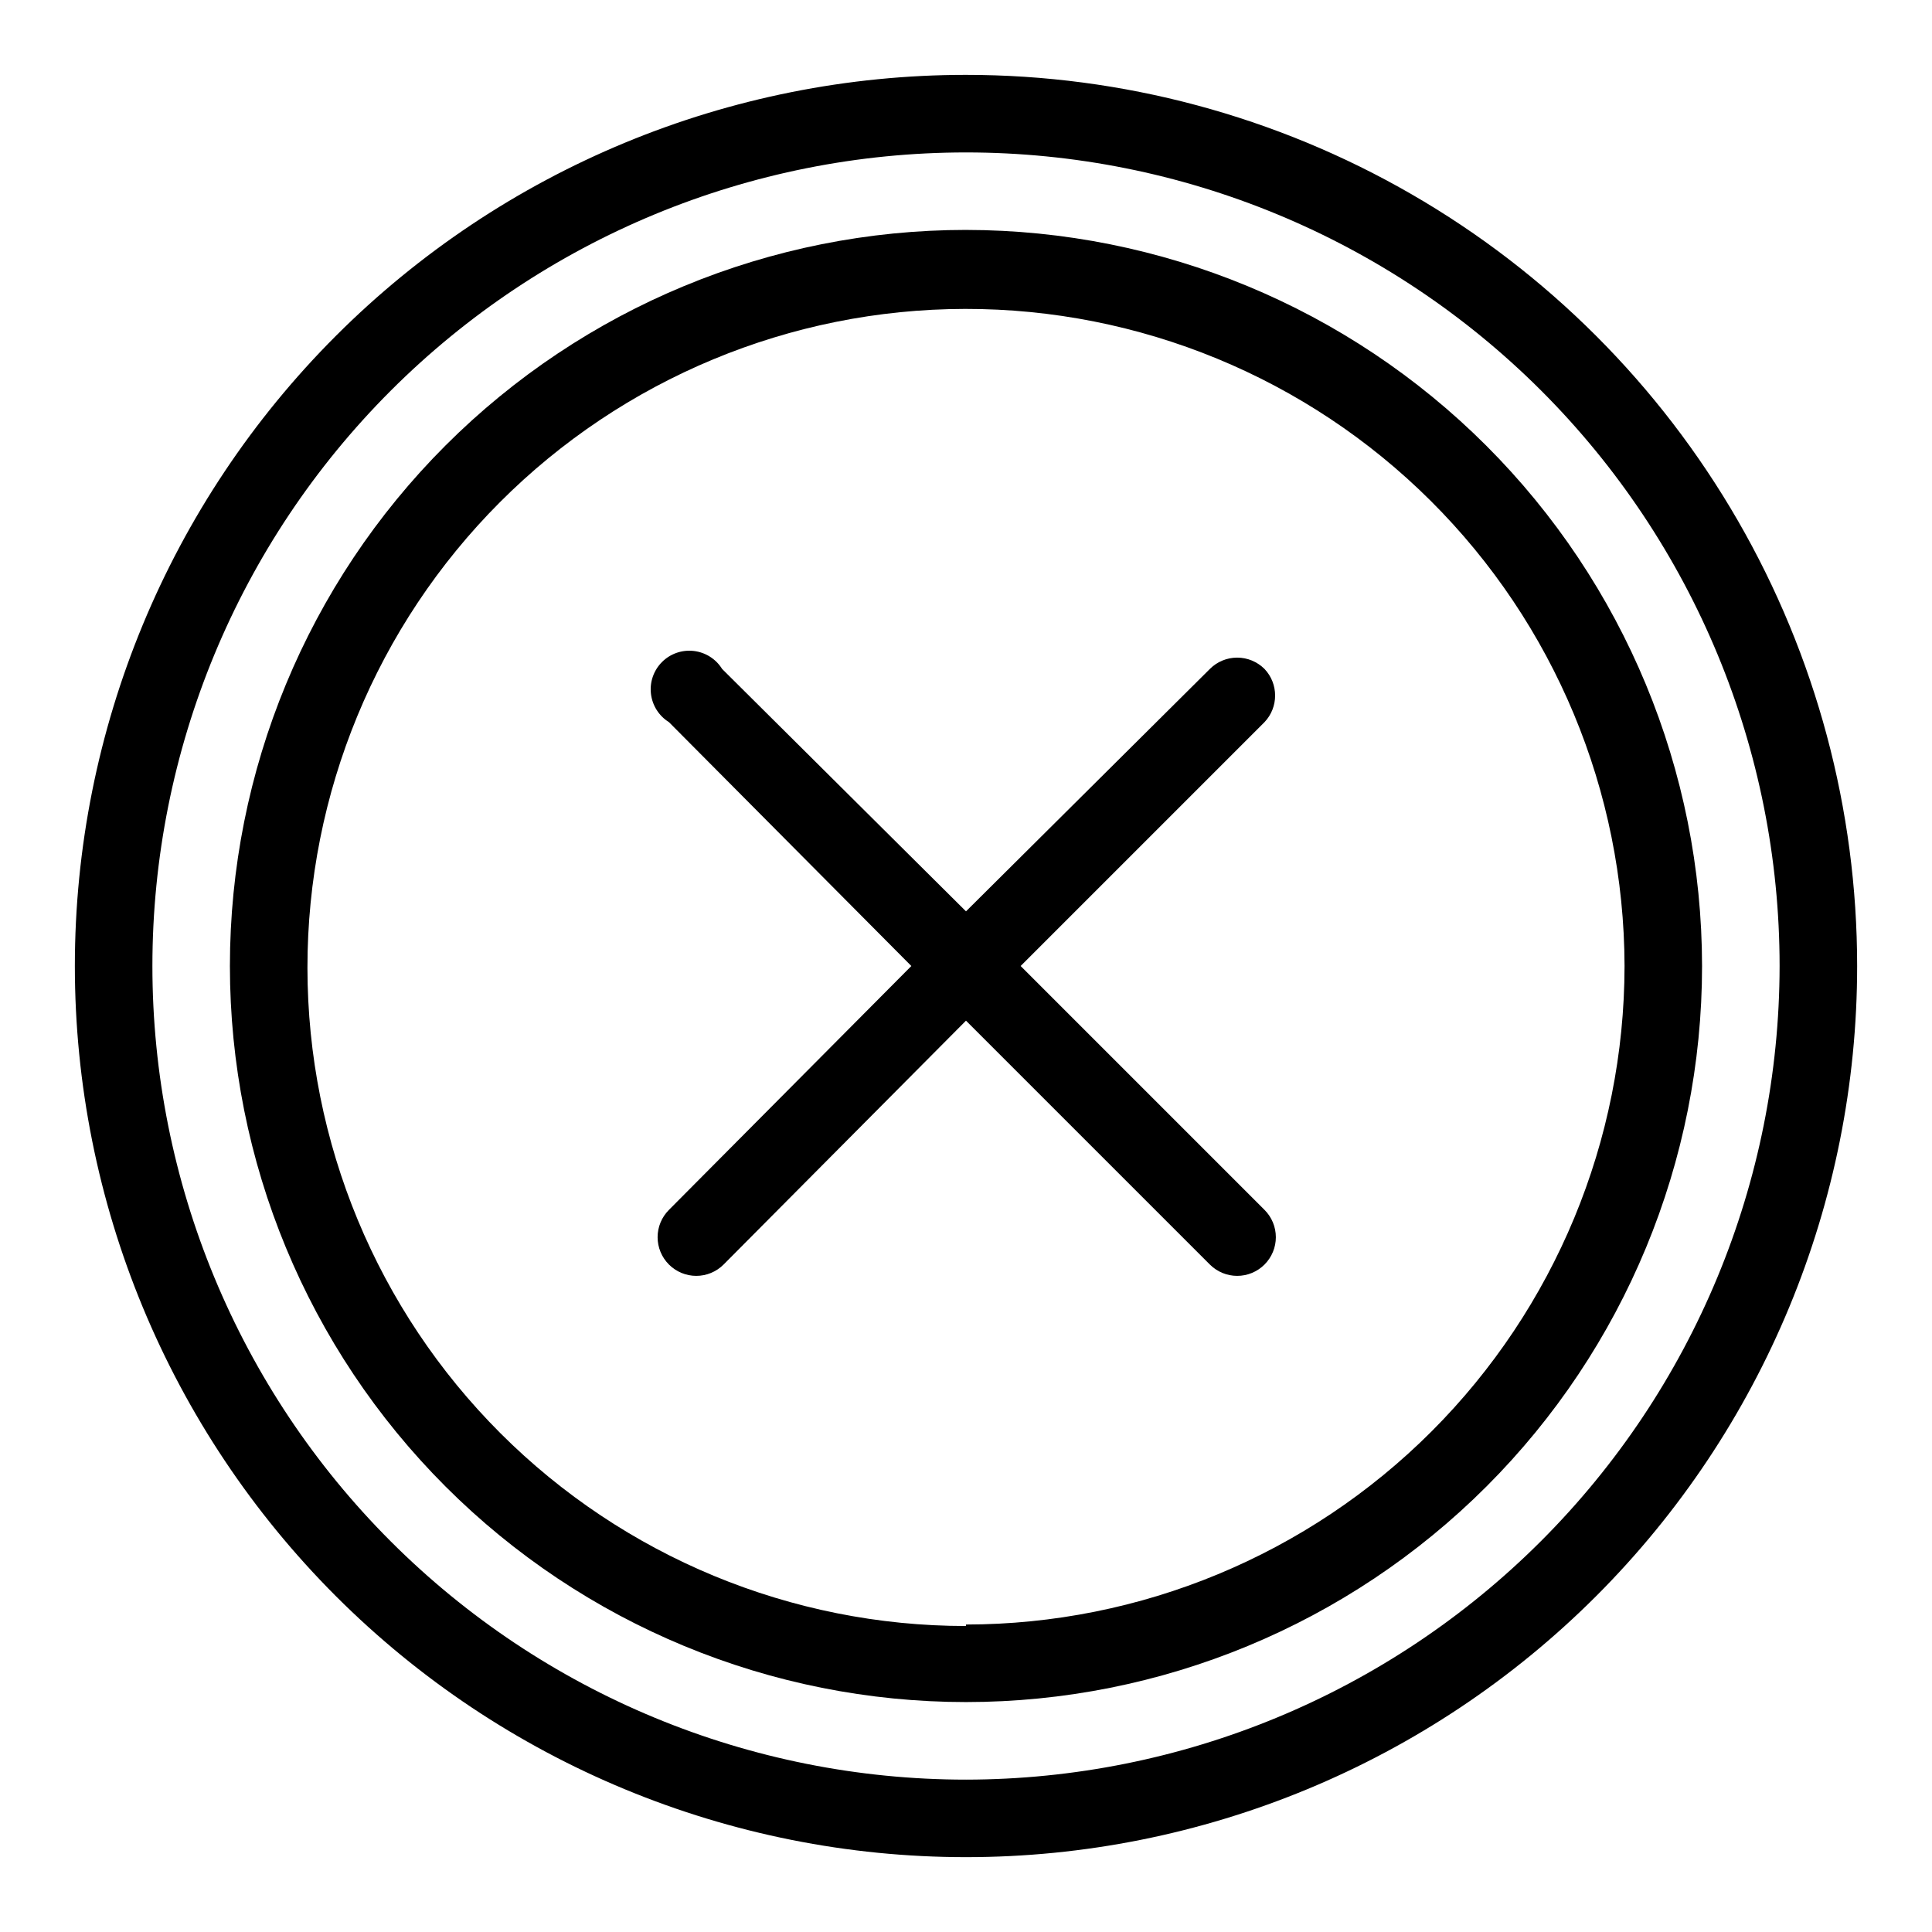
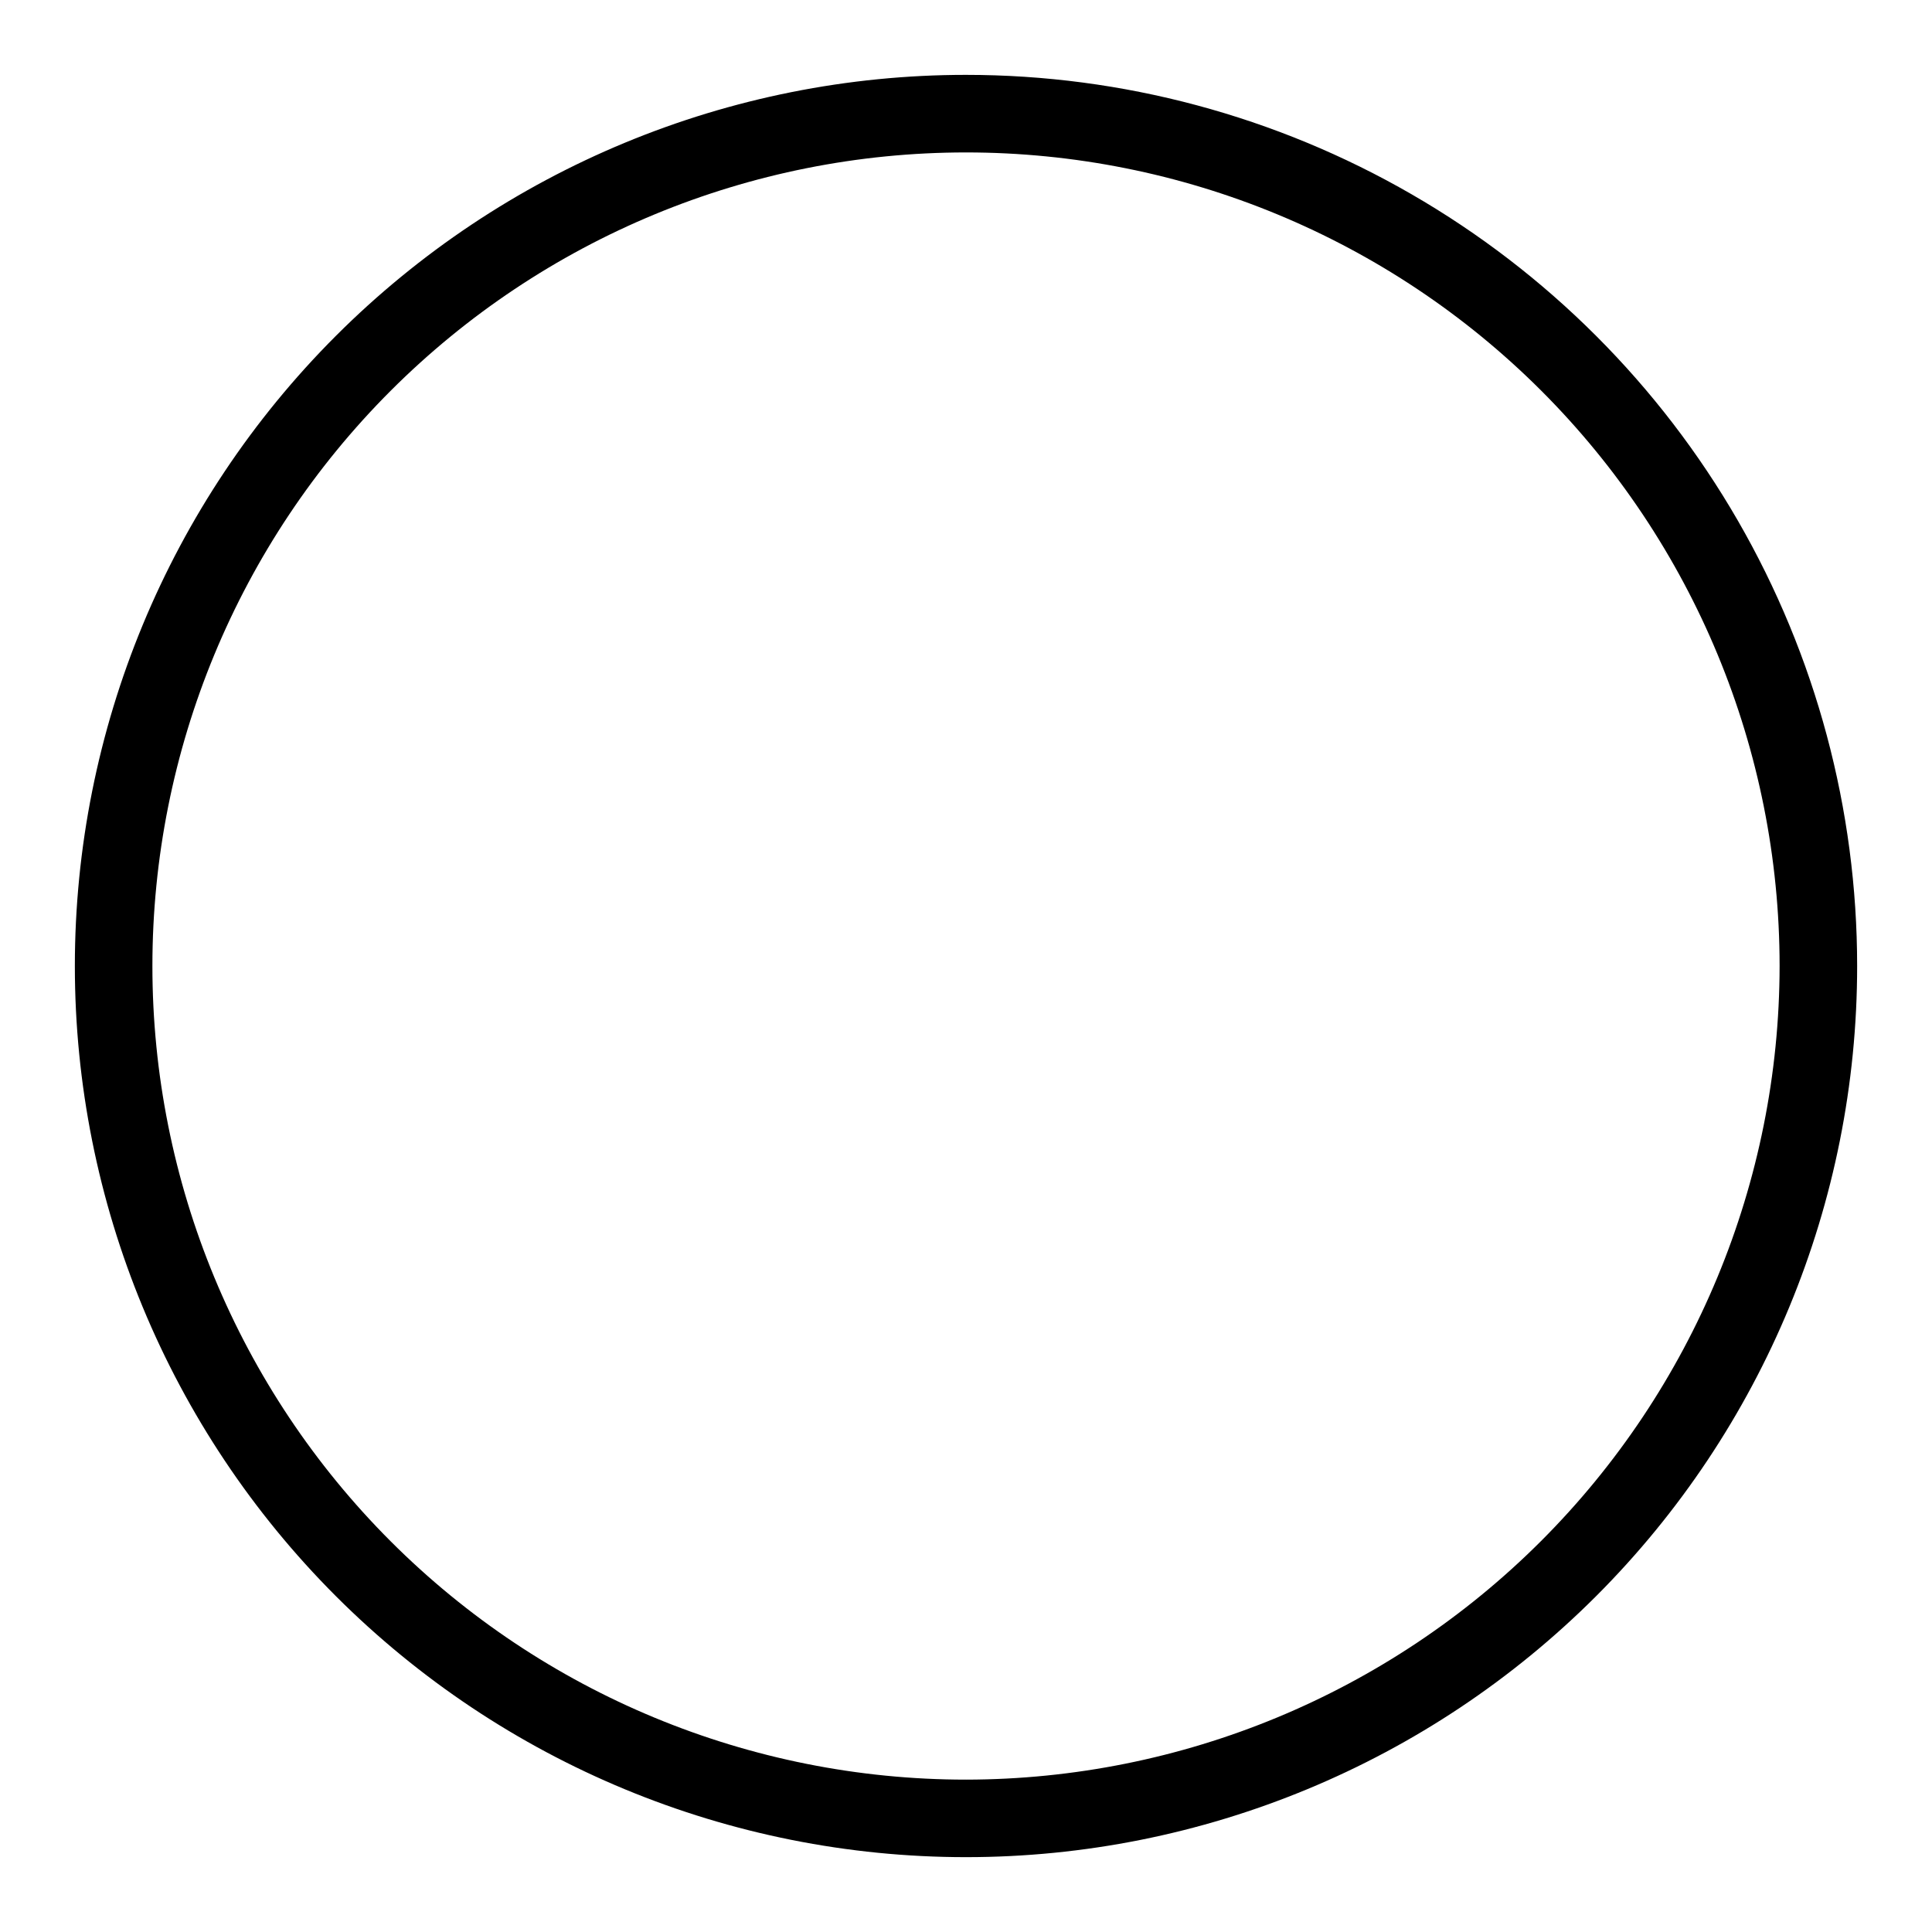
<svg xmlns="http://www.w3.org/2000/svg" fill="#000000" width="800px" height="800px" version="1.1" viewBox="144 144 512 512">
  <g>
    <path d="m400 163.84c-62.637 0-122.7 24.883-166.99 69.172-44.289 44.289-69.172 104.36-69.172 166.99 0 62.633 24.883 122.7 69.172 166.99 44.289 44.289 104.36 69.172 166.99 69.172 62.633 0 122.7-24.883 166.99-69.172 44.289-44.289 69.172-104.36 69.172-166.99 0-41.457-10.914-82.18-31.641-118.08-20.727-35.902-50.539-65.715-86.441-86.441-35.898-20.727-76.625-31.641-118.08-31.641zm0 451.78c-57.188 0-112.03-22.715-152.46-63.152-40.434-40.434-63.152-95.277-63.152-152.46 0-57.188 22.719-112.03 63.152-152.46 40.438-40.434 95.277-63.152 152.46-63.152 57.184 0 112.03 22.719 152.46 63.152 40.438 40.438 63.152 95.277 63.152 152.46-0.062 57.164-22.801 111.97-63.223 152.39s-95.227 63.16-152.39 63.223z" />
-     <path d="m400 204.93c-51.738 0-101.35 20.551-137.94 57.133-36.582 36.586-57.133 86.199-57.133 137.94 0 51.734 20.551 101.35 57.133 137.93 36.586 36.582 86.199 57.133 137.94 57.133 51.734 0 101.35-20.551 137.93-57.133 36.582-36.582 57.133-86.199 57.133-137.93-0.039-51.723-20.605-101.32-57.18-137.89s-86.164-57.137-137.89-57.18zm0 369.98c-46.266 0-90.637-18.367-123.36-51.07-32.727-32.699-51.129-77.059-51.164-123.32-0.035-46.266 18.301-90.648 50.977-123.4s77.02-51.188 123.29-51.254c46.262-0.07 90.66 18.23 123.43 50.883 32.777 32.652 51.246 76.98 51.348 123.25-0.039 46.273-18.441 90.637-51.16 123.36-32.723 32.719-77.086 51.121-123.36 51.16z" />
-     <path d="m479.11 321.28c-1.922-1.922-4.527-3.004-7.242-3.004-2.719 0-5.324 1.082-7.242 3.004l-64.629 64.238-64.629-64.238c-1.648-2.656-4.418-4.41-7.523-4.769-3.106-0.359-6.203 0.719-8.41 2.93-2.211 2.207-3.289 5.305-2.93 8.41 0.359 3.106 2.113 5.875 4.769 7.523l64.238 64.629-64.238 64.629c-1.922 1.918-3.004 4.523-3.004 7.242 0 2.715 1.082 5.32 3.004 7.242s4.527 3.004 7.242 3.004c2.719 0 5.324-1.082 7.242-3.004l64.238-64.629 64.629 64.629c1.918 1.922 4.523 3.004 7.242 3.004 2.715 0 5.32-1.082 7.242-3.004s3.004-4.527 3.004-7.242c0-2.719-1.082-5.324-3.004-7.242l-64.629-64.629 64.629-64.629c3.746-3.949 3.746-10.145 0-14.094z" />
  </g>
</svg>